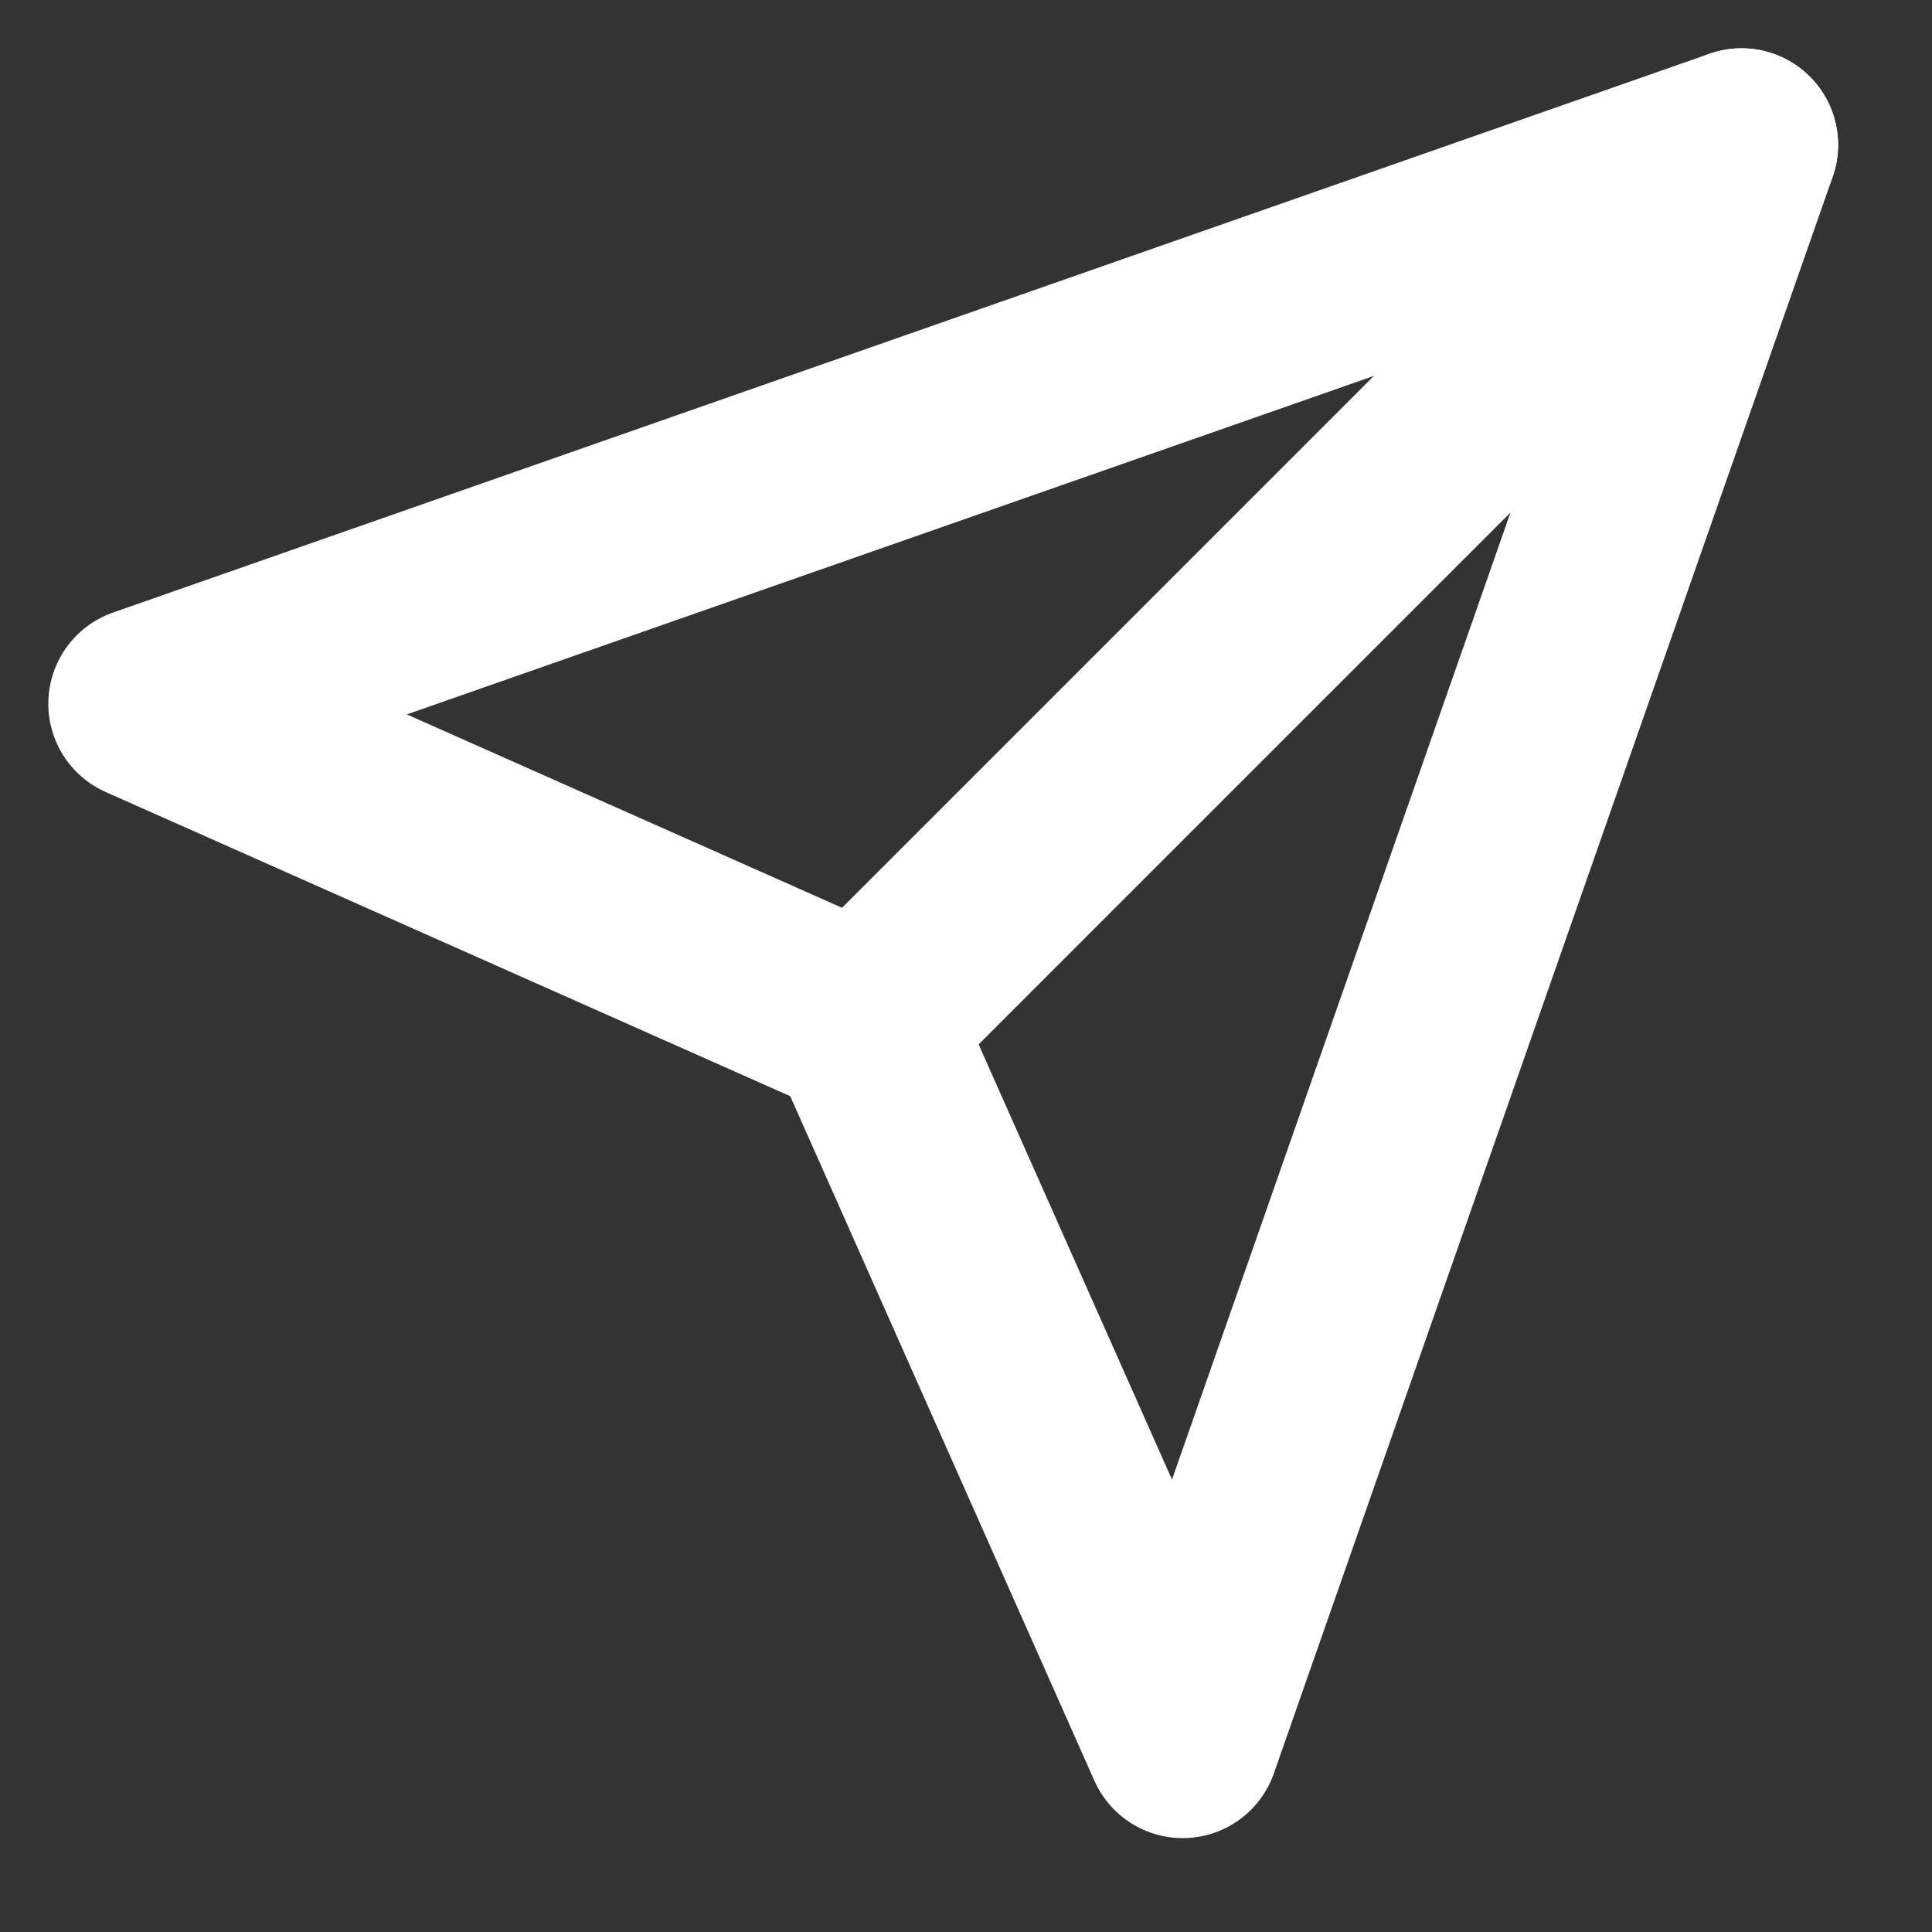
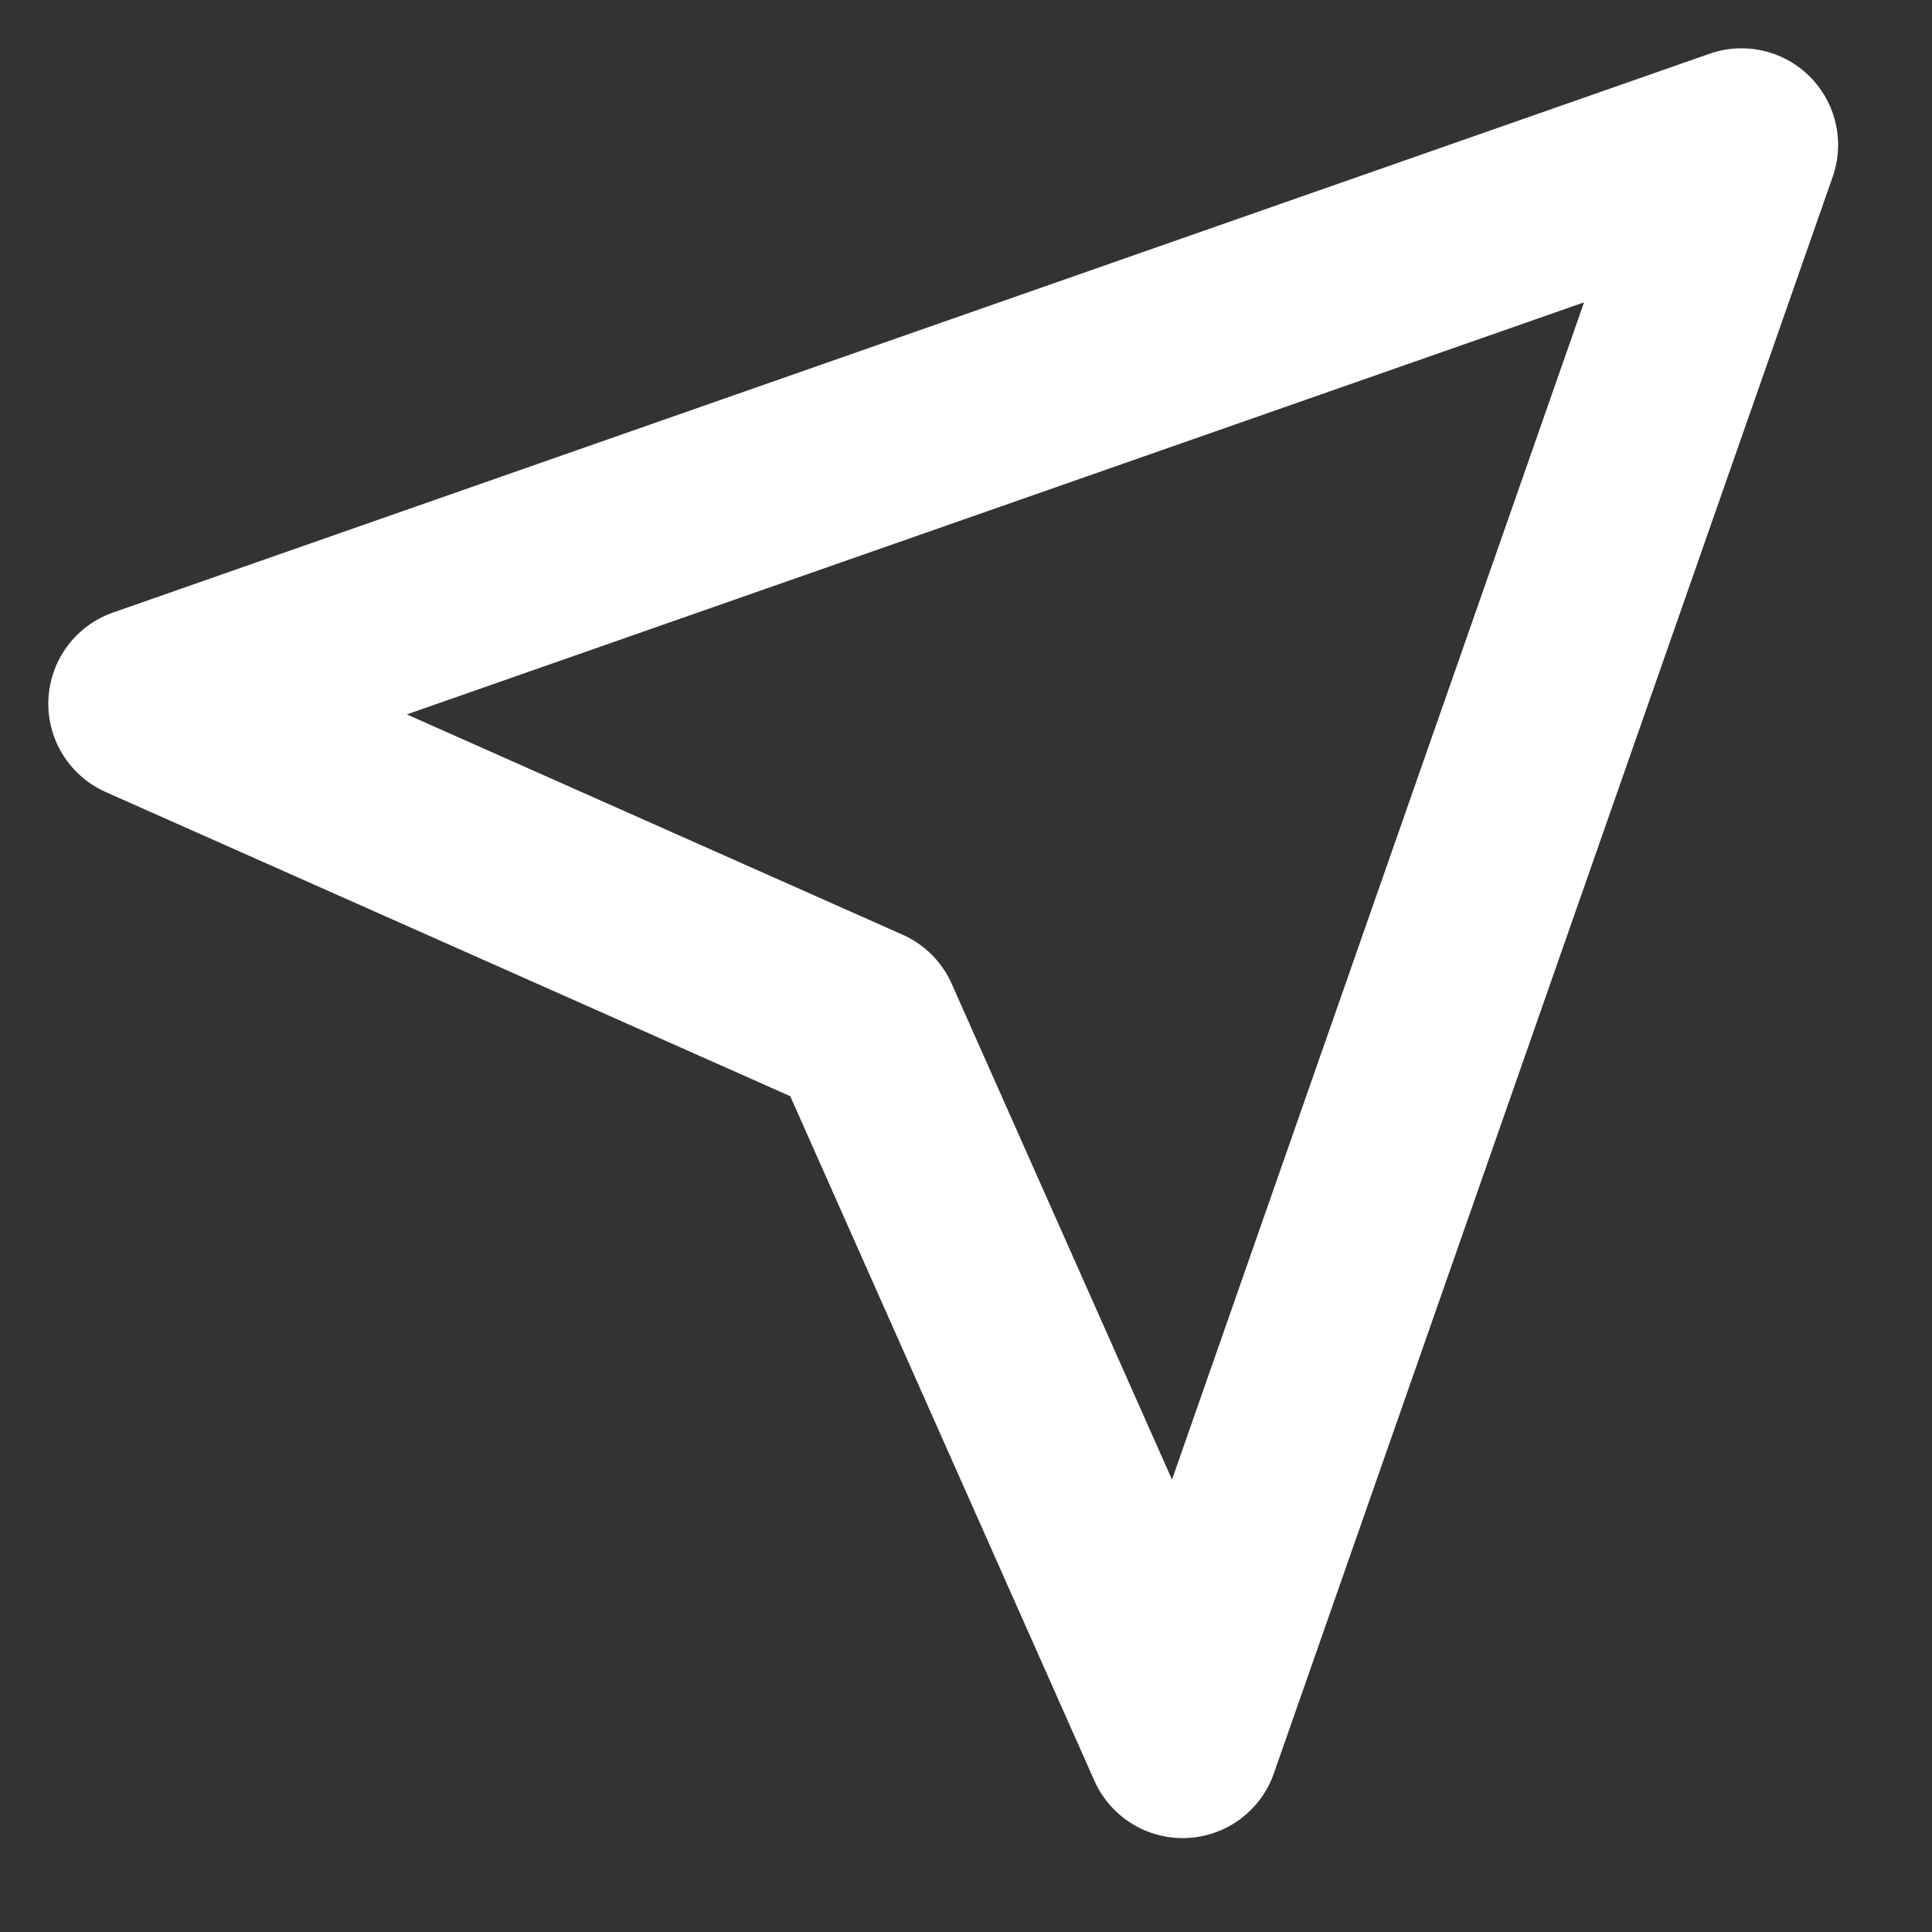
<svg xmlns="http://www.w3.org/2000/svg" width="20" height="20" viewBox="0 0 20 20" fill="none">
  <rect x="0" y="0" width="20" height="20" fill="#333333" stroke="none" />
-   <path d="M18.028 1.5L8.938 10.59" stroke="white" stroke-width="2" stroke-linecap="round" stroke-linejoin="round" />
  <path d="M18.028 1.5L12.243 18.028L8.938 10.59L1.5 7.285L18.028 1.5Z" stroke="white" stroke-width="2" stroke-linecap="round" stroke-linejoin="round" />
</svg>